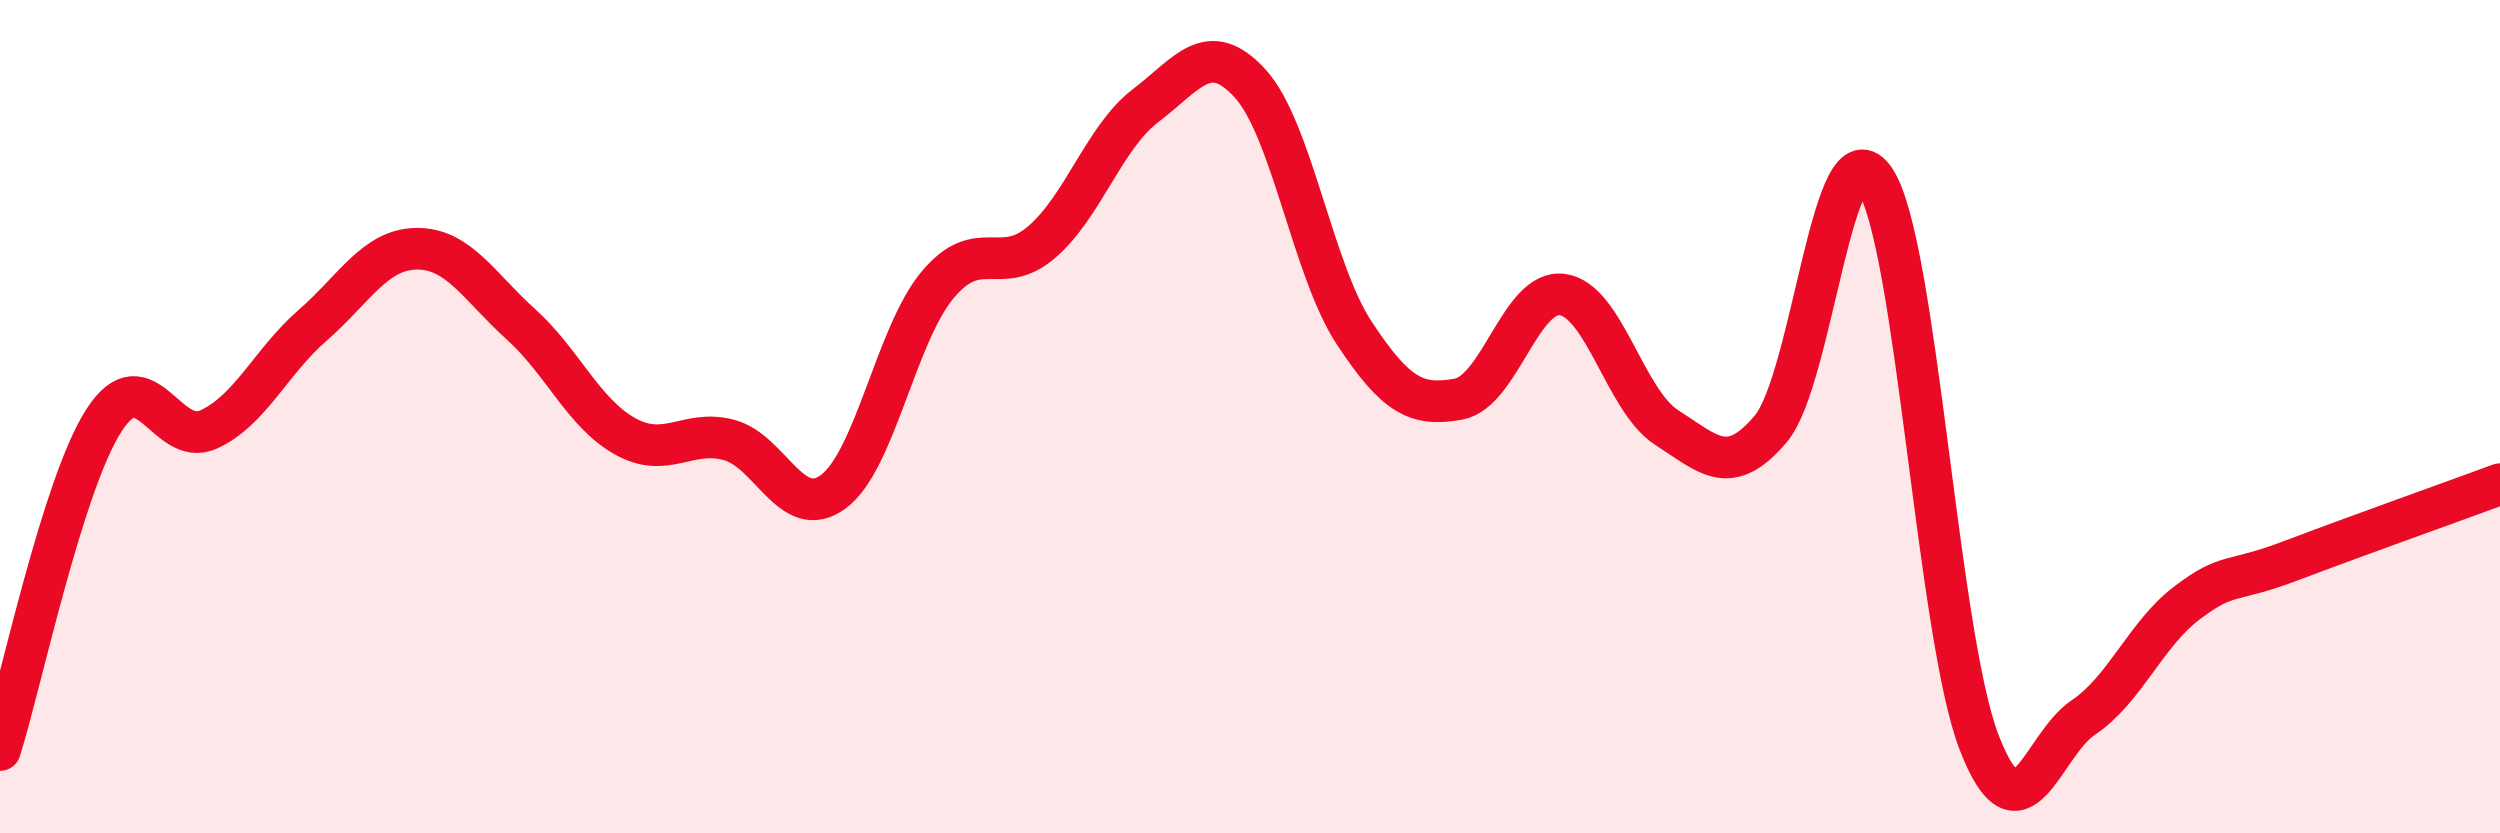
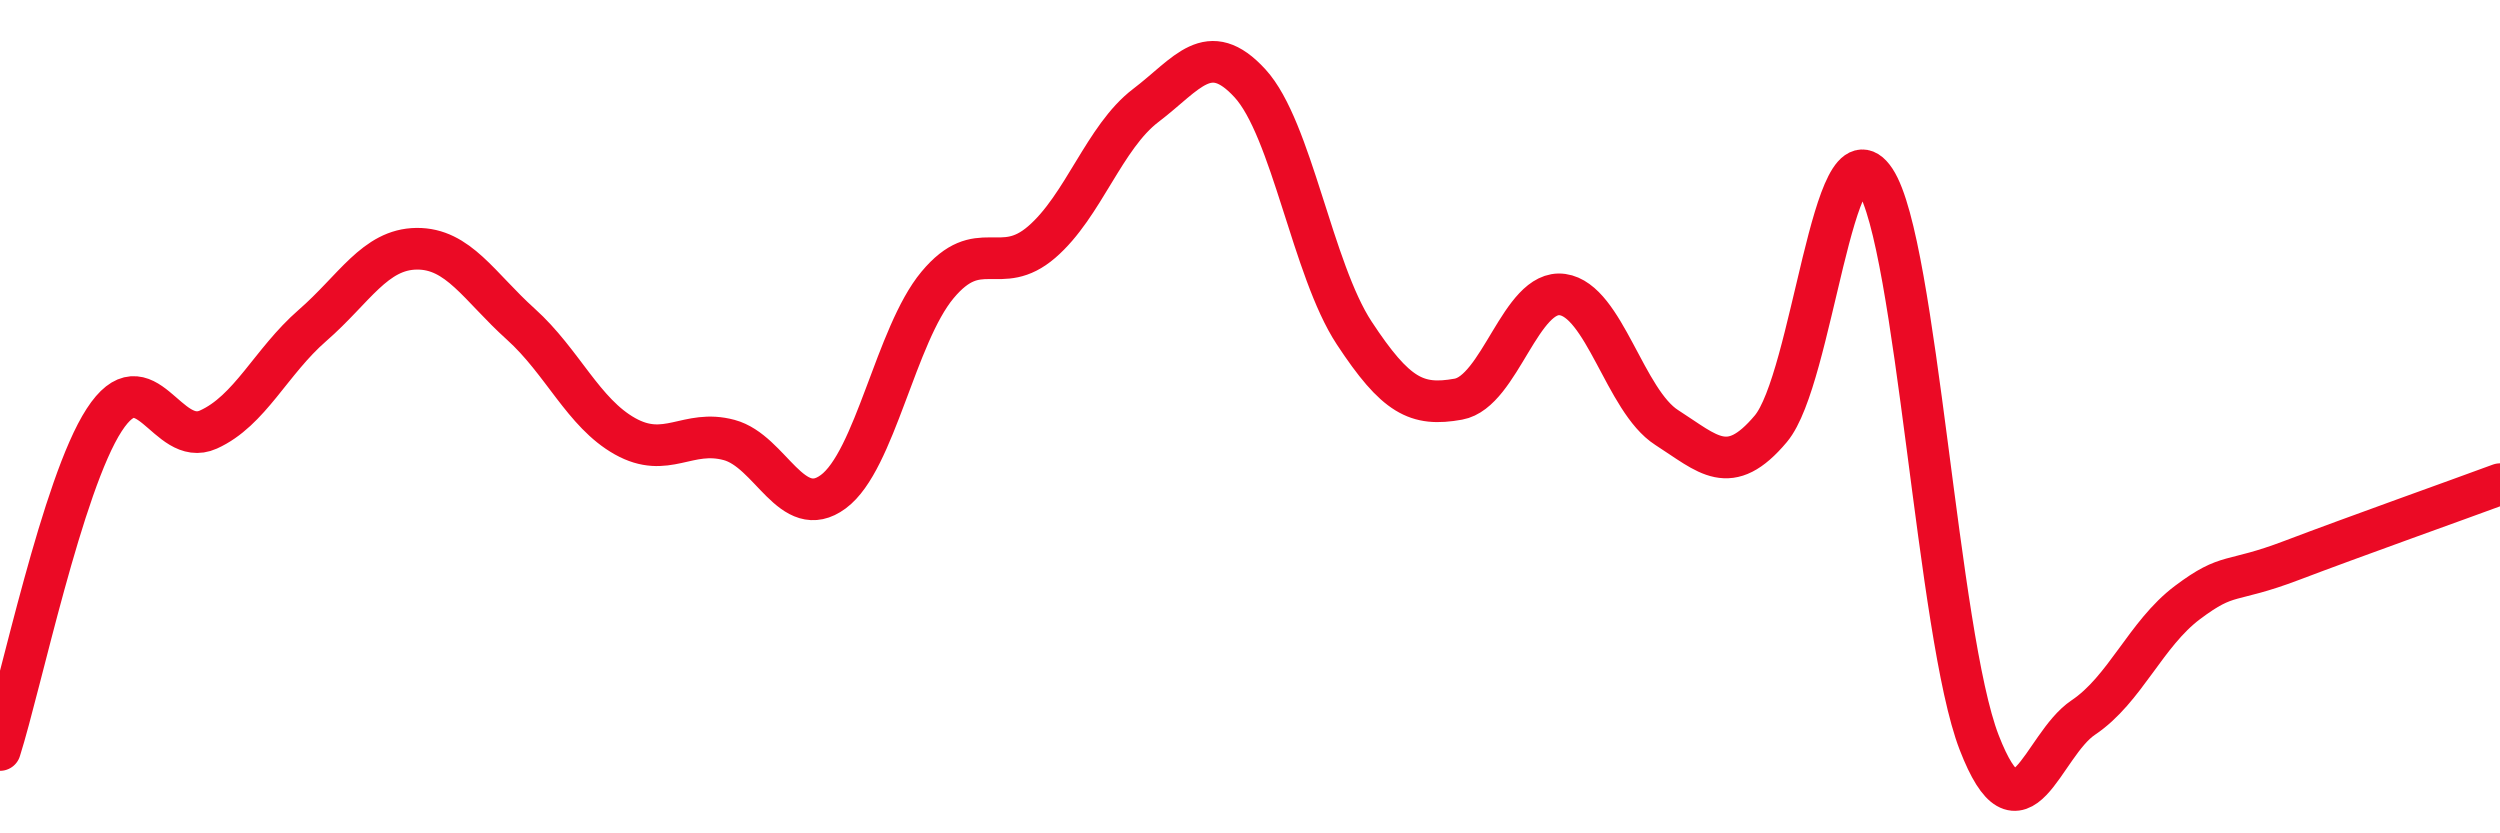
<svg xmlns="http://www.w3.org/2000/svg" width="60" height="20" viewBox="0 0 60 20">
-   <path d="M 0,18 C 0.5,16.42 1.5,11.62 2.5,10.08 C 3.5,8.54 4,10.76 5,10.31 C 6,9.86 6.5,8.68 7.5,7.81 C 8.5,6.94 9,5.98 10,5.97 C 11,5.96 11.5,6.88 12.5,7.78 C 13.5,8.68 14,9.91 15,10.47 C 16,11.03 16.5,10.29 17.5,10.56 C 18.5,10.83 19,12.54 20,11.8 C 21,11.06 21.5,8.04 22.5,6.84 C 23.5,5.64 24,6.67 25,5.81 C 26,4.95 26.5,3.29 27.5,2.53 C 28.5,1.77 29,0.91 30,2 C 31,3.09 31.5,6.47 32.5,7.99 C 33.5,9.51 34,9.76 35,9.58 C 36,9.4 36.5,6.93 37.5,7.07 C 38.5,7.21 39,9.62 40,10.26 C 41,10.9 41.5,11.48 42.5,10.29 C 43.5,9.1 44,2.81 45,4.32 C 46,5.83 46.5,15.24 47.5,17.82 C 48.5,20.4 49,17.89 50,17.22 C 51,16.55 51.5,15.21 52.5,14.46 C 53.5,13.71 53.5,14.02 55,13.45 C 56.5,12.88 59,11.99 60,11.62L60 20L0 20Z" fill="#EB0A25" opacity="0.1" stroke-linecap="round" stroke-linejoin="round" />
  <path d="M 0,18 C 0.5,16.42 1.5,11.62 2.5,10.08 C 3.5,8.54 4,10.76 5,10.31 C 6,9.86 6.5,8.68 7.5,7.81 C 8.5,6.94 9,5.98 10,5.97 C 11,5.96 11.5,6.88 12.5,7.78 C 13.5,8.68 14,9.91 15,10.47 C 16,11.03 16.5,10.29 17.5,10.56 C 18.5,10.83 19,12.54 20,11.8 C 21,11.06 21.5,8.04 22.5,6.84 C 23.5,5.64 24,6.67 25,5.81 C 26,4.95 26.5,3.29 27.5,2.53 C 28.5,1.77 29,0.91 30,2 C 31,3.09 31.5,6.47 32.5,7.99 C 33.5,9.51 34,9.76 35,9.58 C 36,9.4 36.5,6.93 37.5,7.07 C 38.5,7.21 39,9.62 40,10.26 C 41,10.9 41.5,11.48 42.5,10.29 C 43.5,9.1 44,2.81 45,4.32 C 46,5.83 46.5,15.24 47.5,17.82 C 48.5,20.4 49,17.89 50,17.22 C 51,16.55 51.5,15.21 52.5,14.46 C 53.5,13.71 53.5,14.02 55,13.45 C 56.5,12.88 59,11.99 60,11.62" stroke="#EB0A25" stroke-width="1" fill="none" stroke-linecap="round" stroke-linejoin="round" />
</svg>